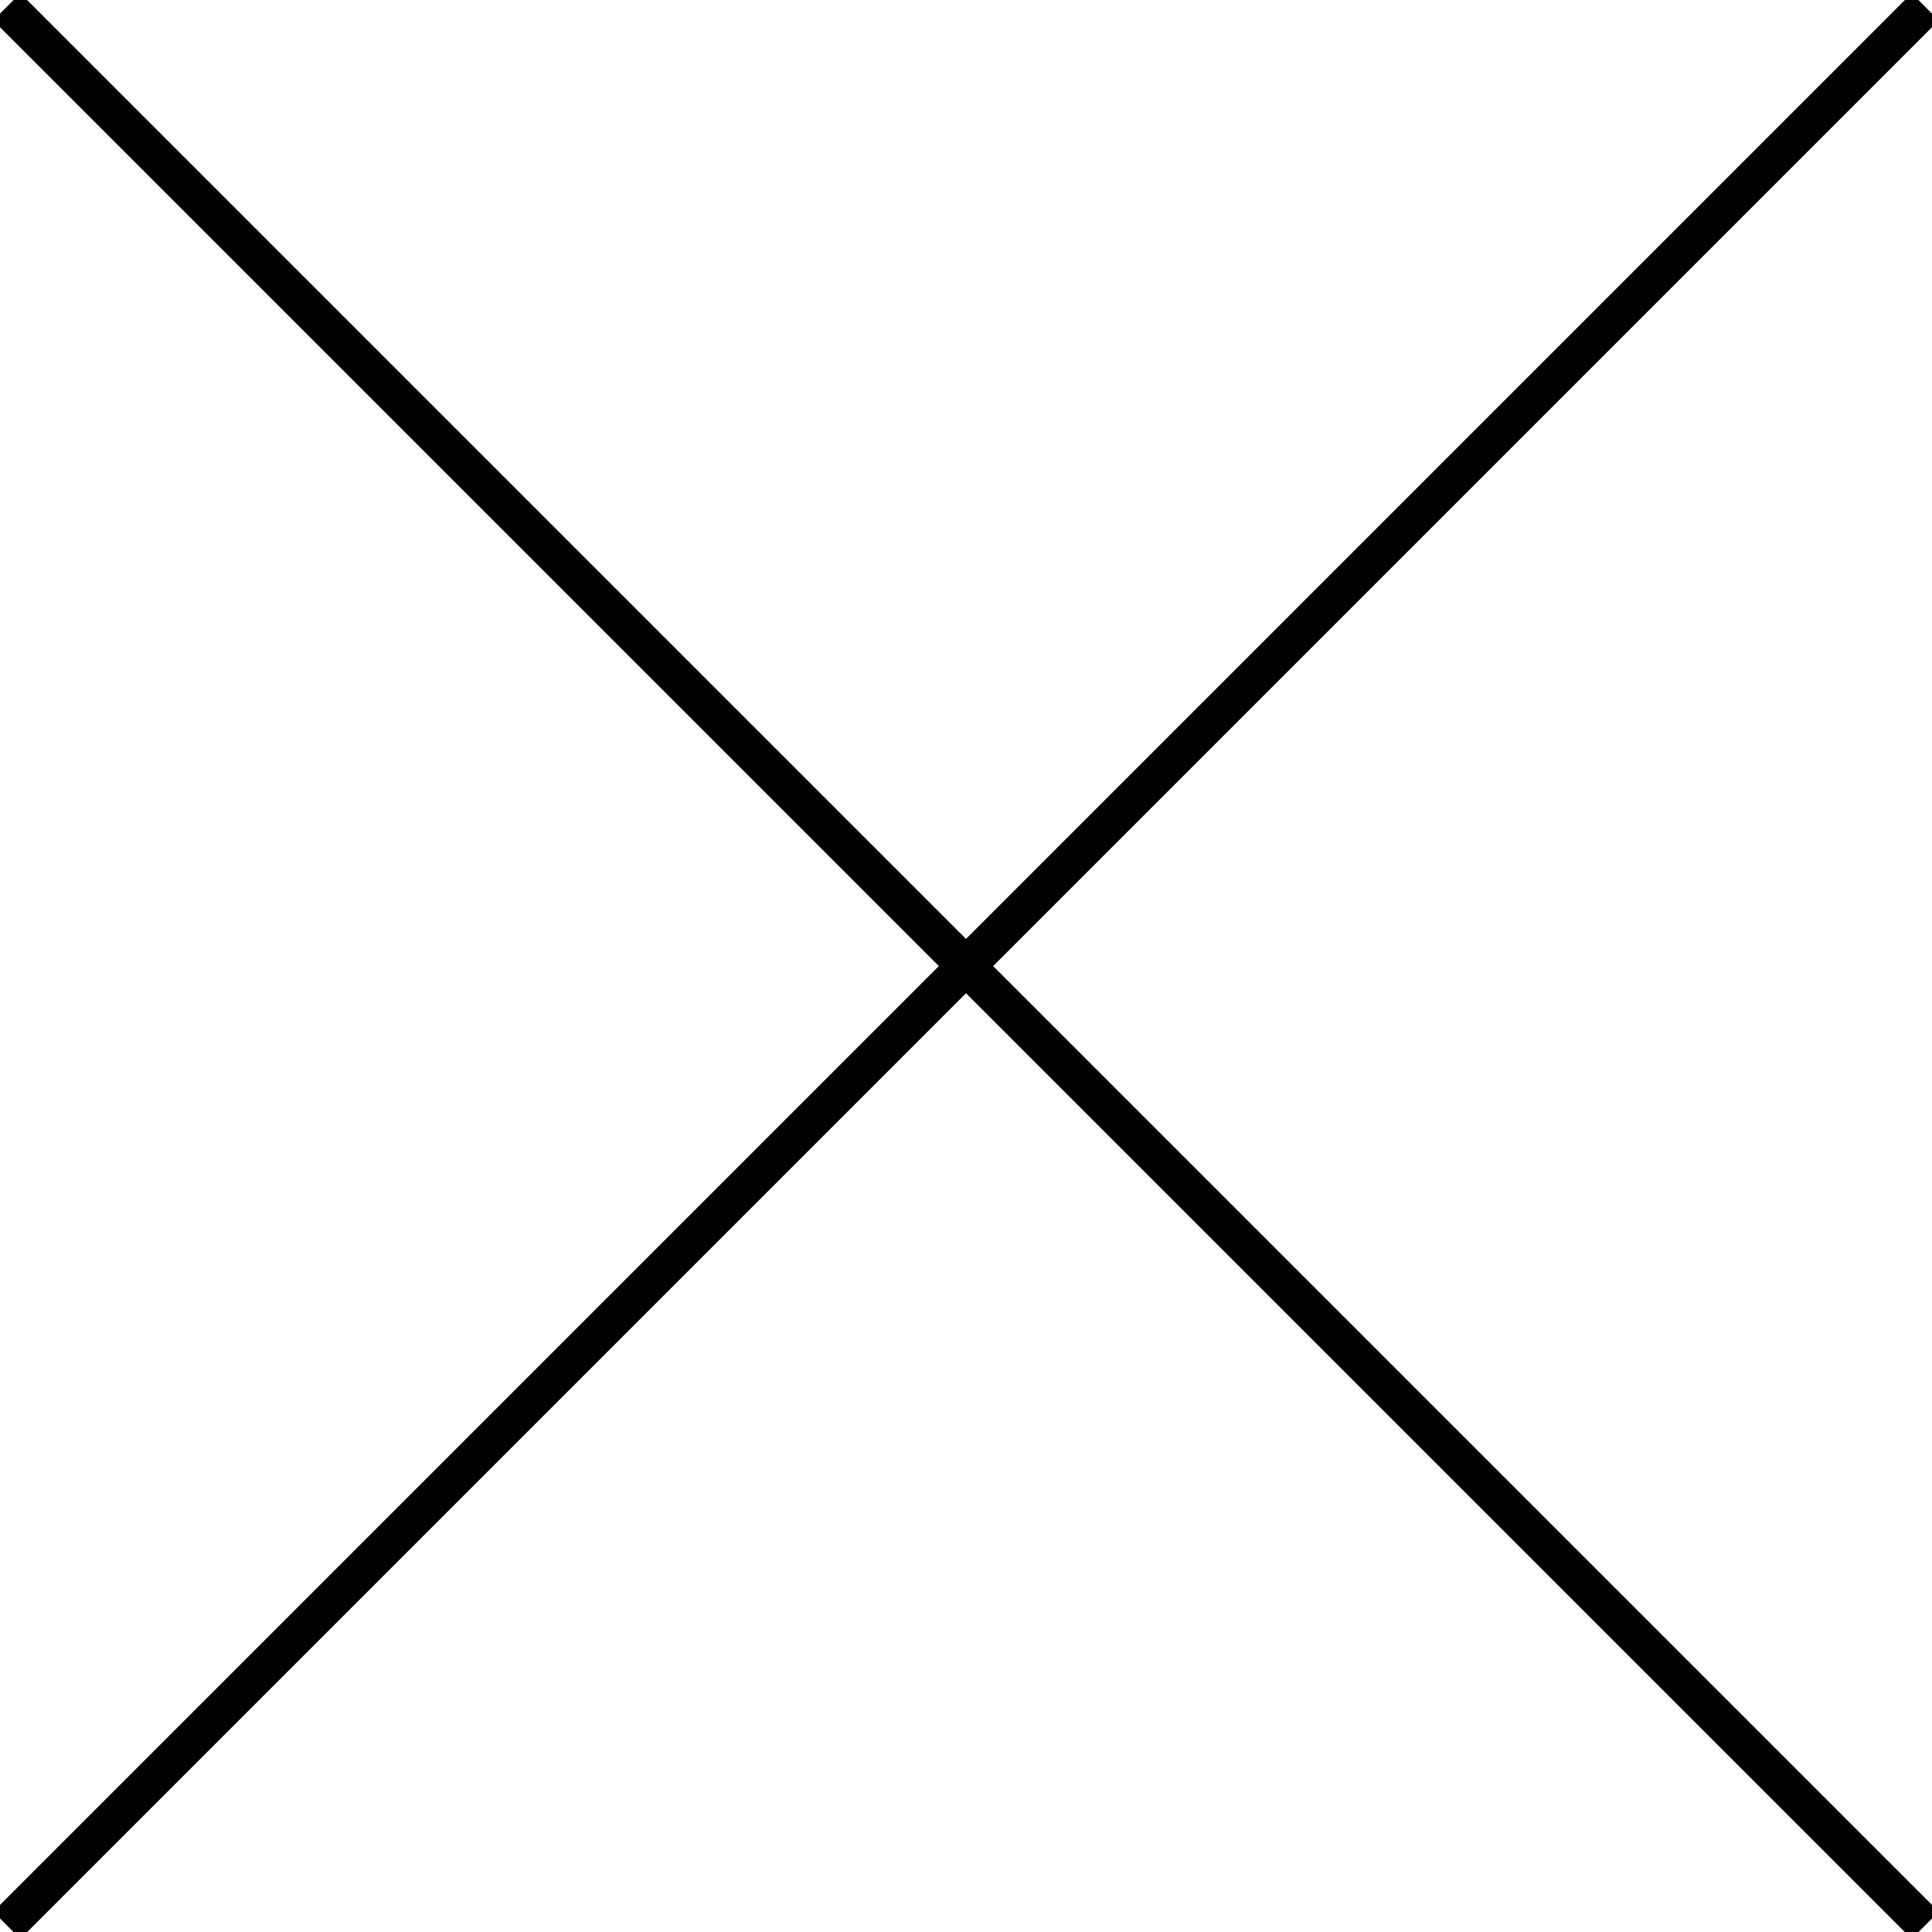
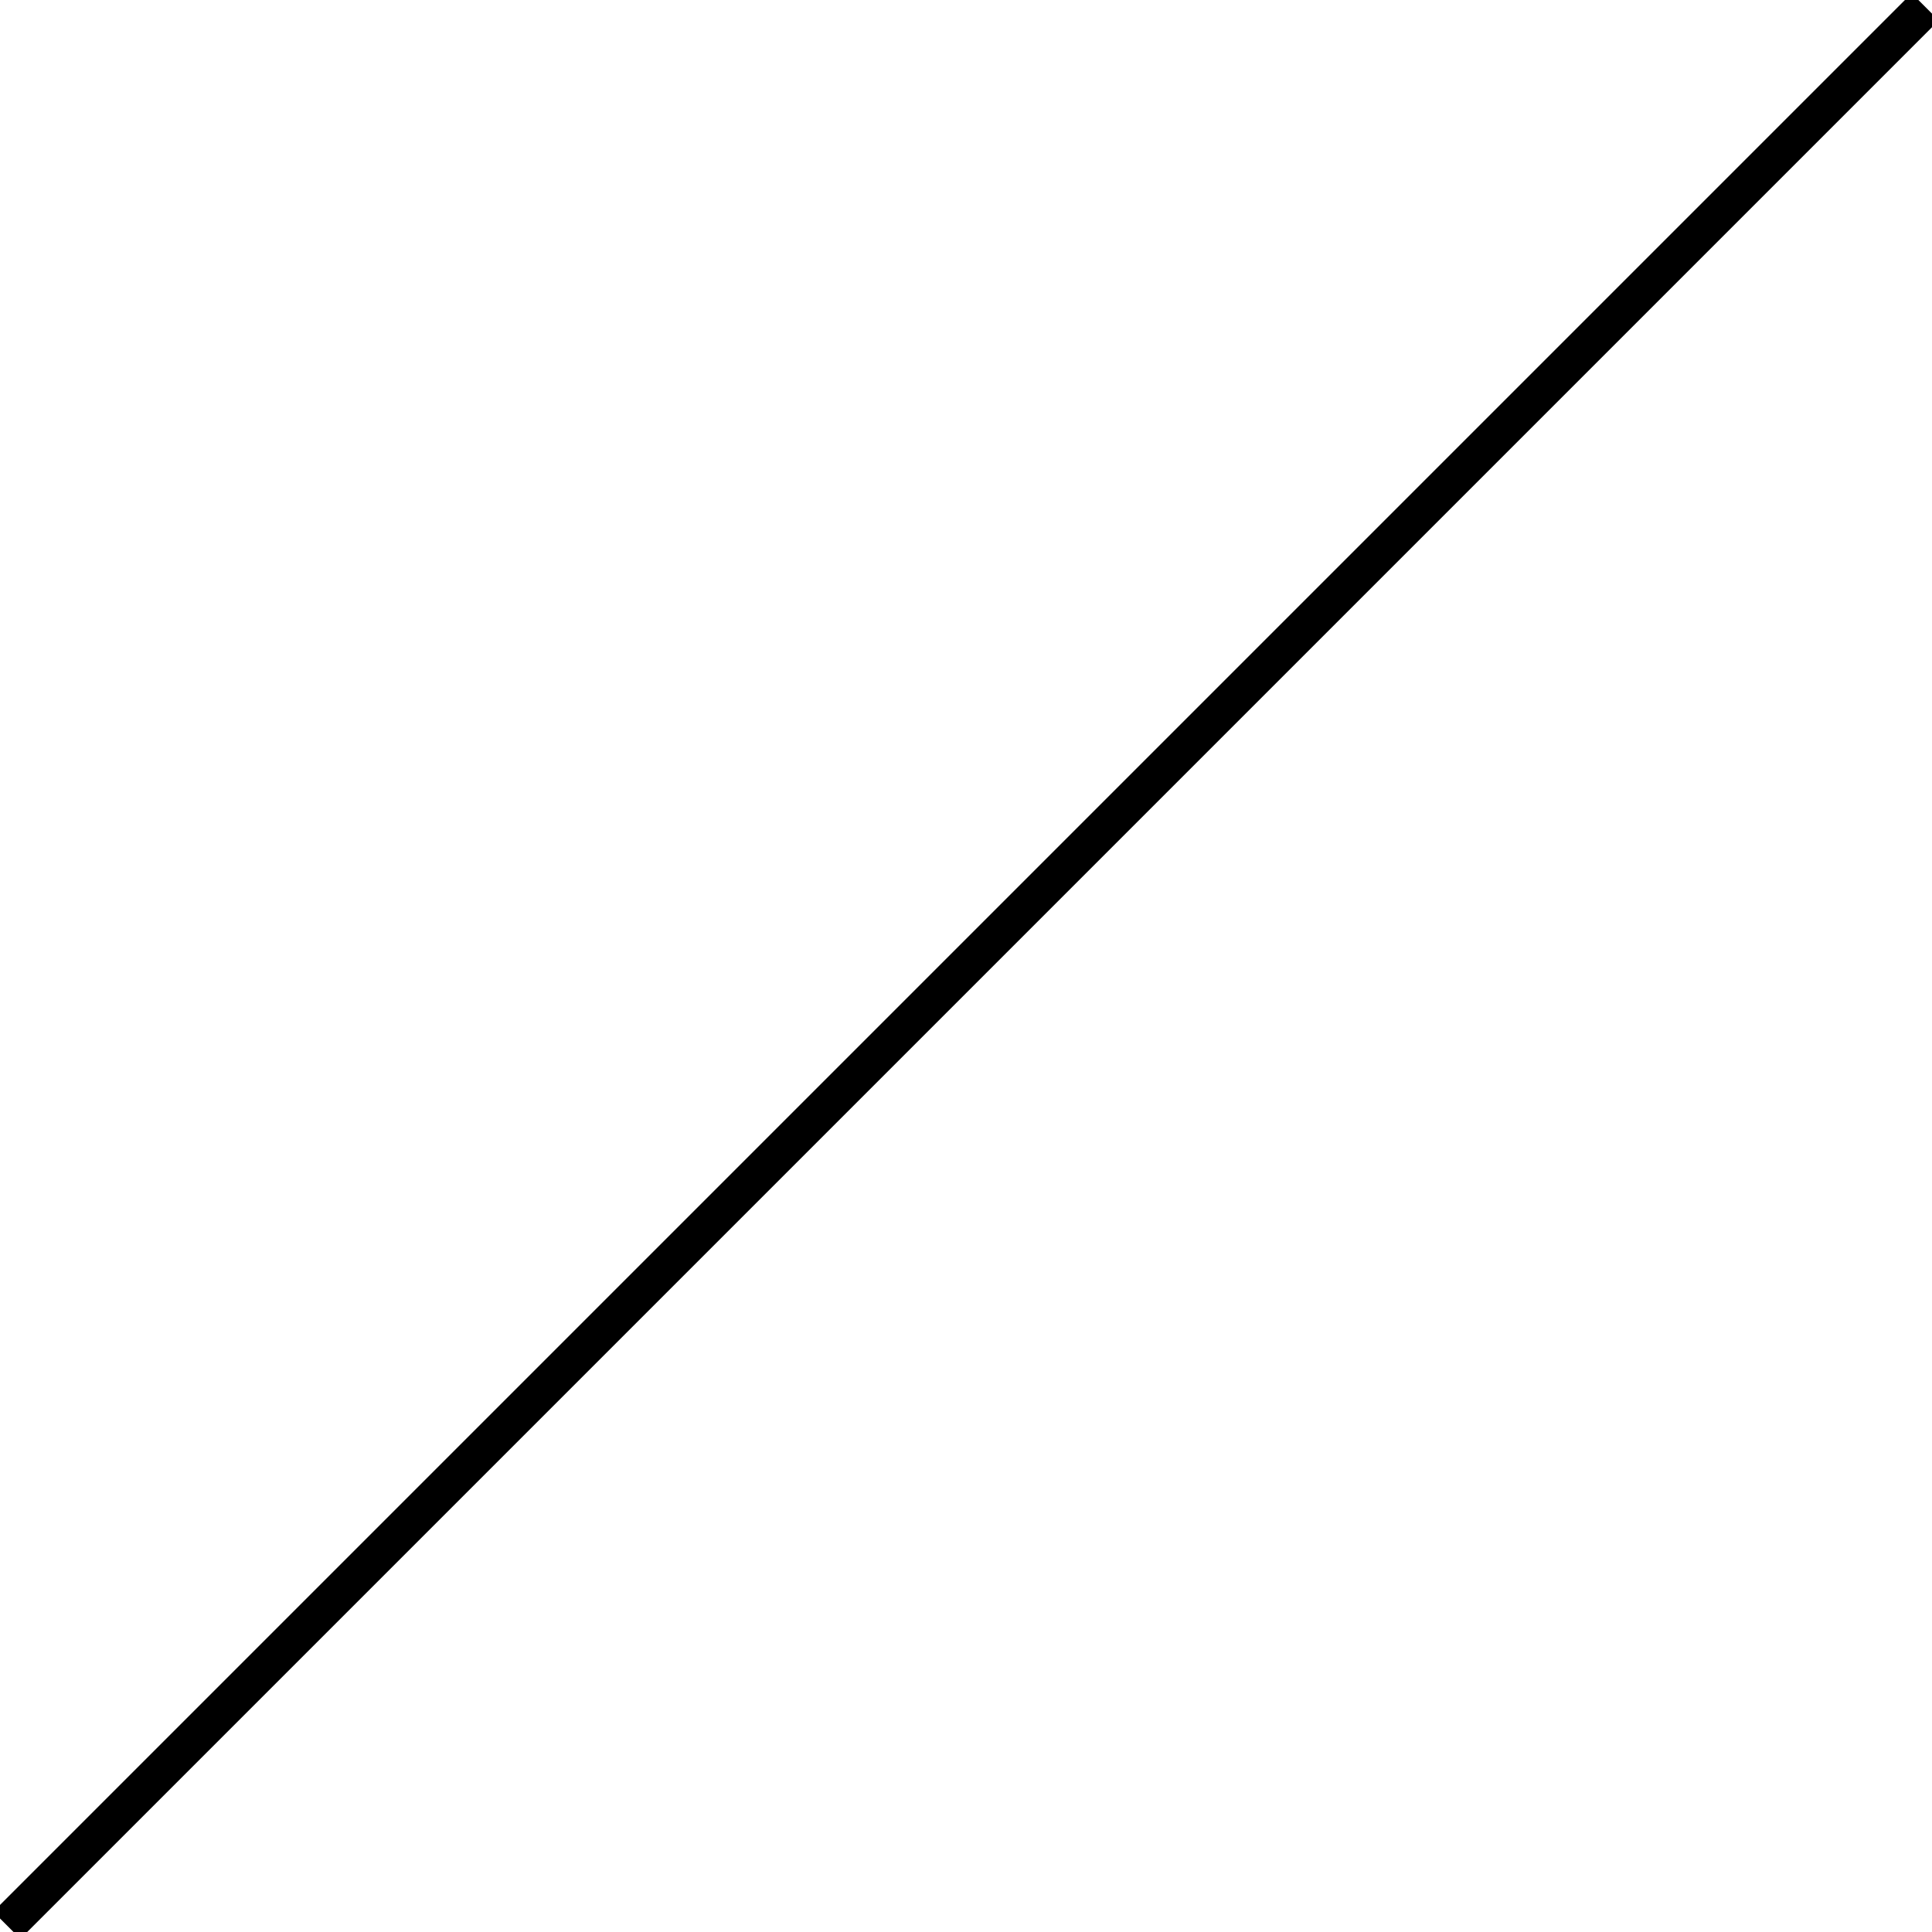
<svg xmlns="http://www.w3.org/2000/svg" width="100.707" height="100.707" viewBox="0 0 100.707 100.707">
  <g id="icon_close" transform="translate(-839.646 -1237.043)">
-     <path id="パス_1186" data-name="パス 1186" d="M840-16517.6l100,100" transform="translate(0 17755)" fill="none" stroke="#000" stroke-width="2" />
    <path id="パス_1187" data-name="パス 1187" d="M940-16517.6l-100,100" transform="translate(0 17755)" fill="none" stroke="#000" stroke-width="2" />
  </g>
</svg>